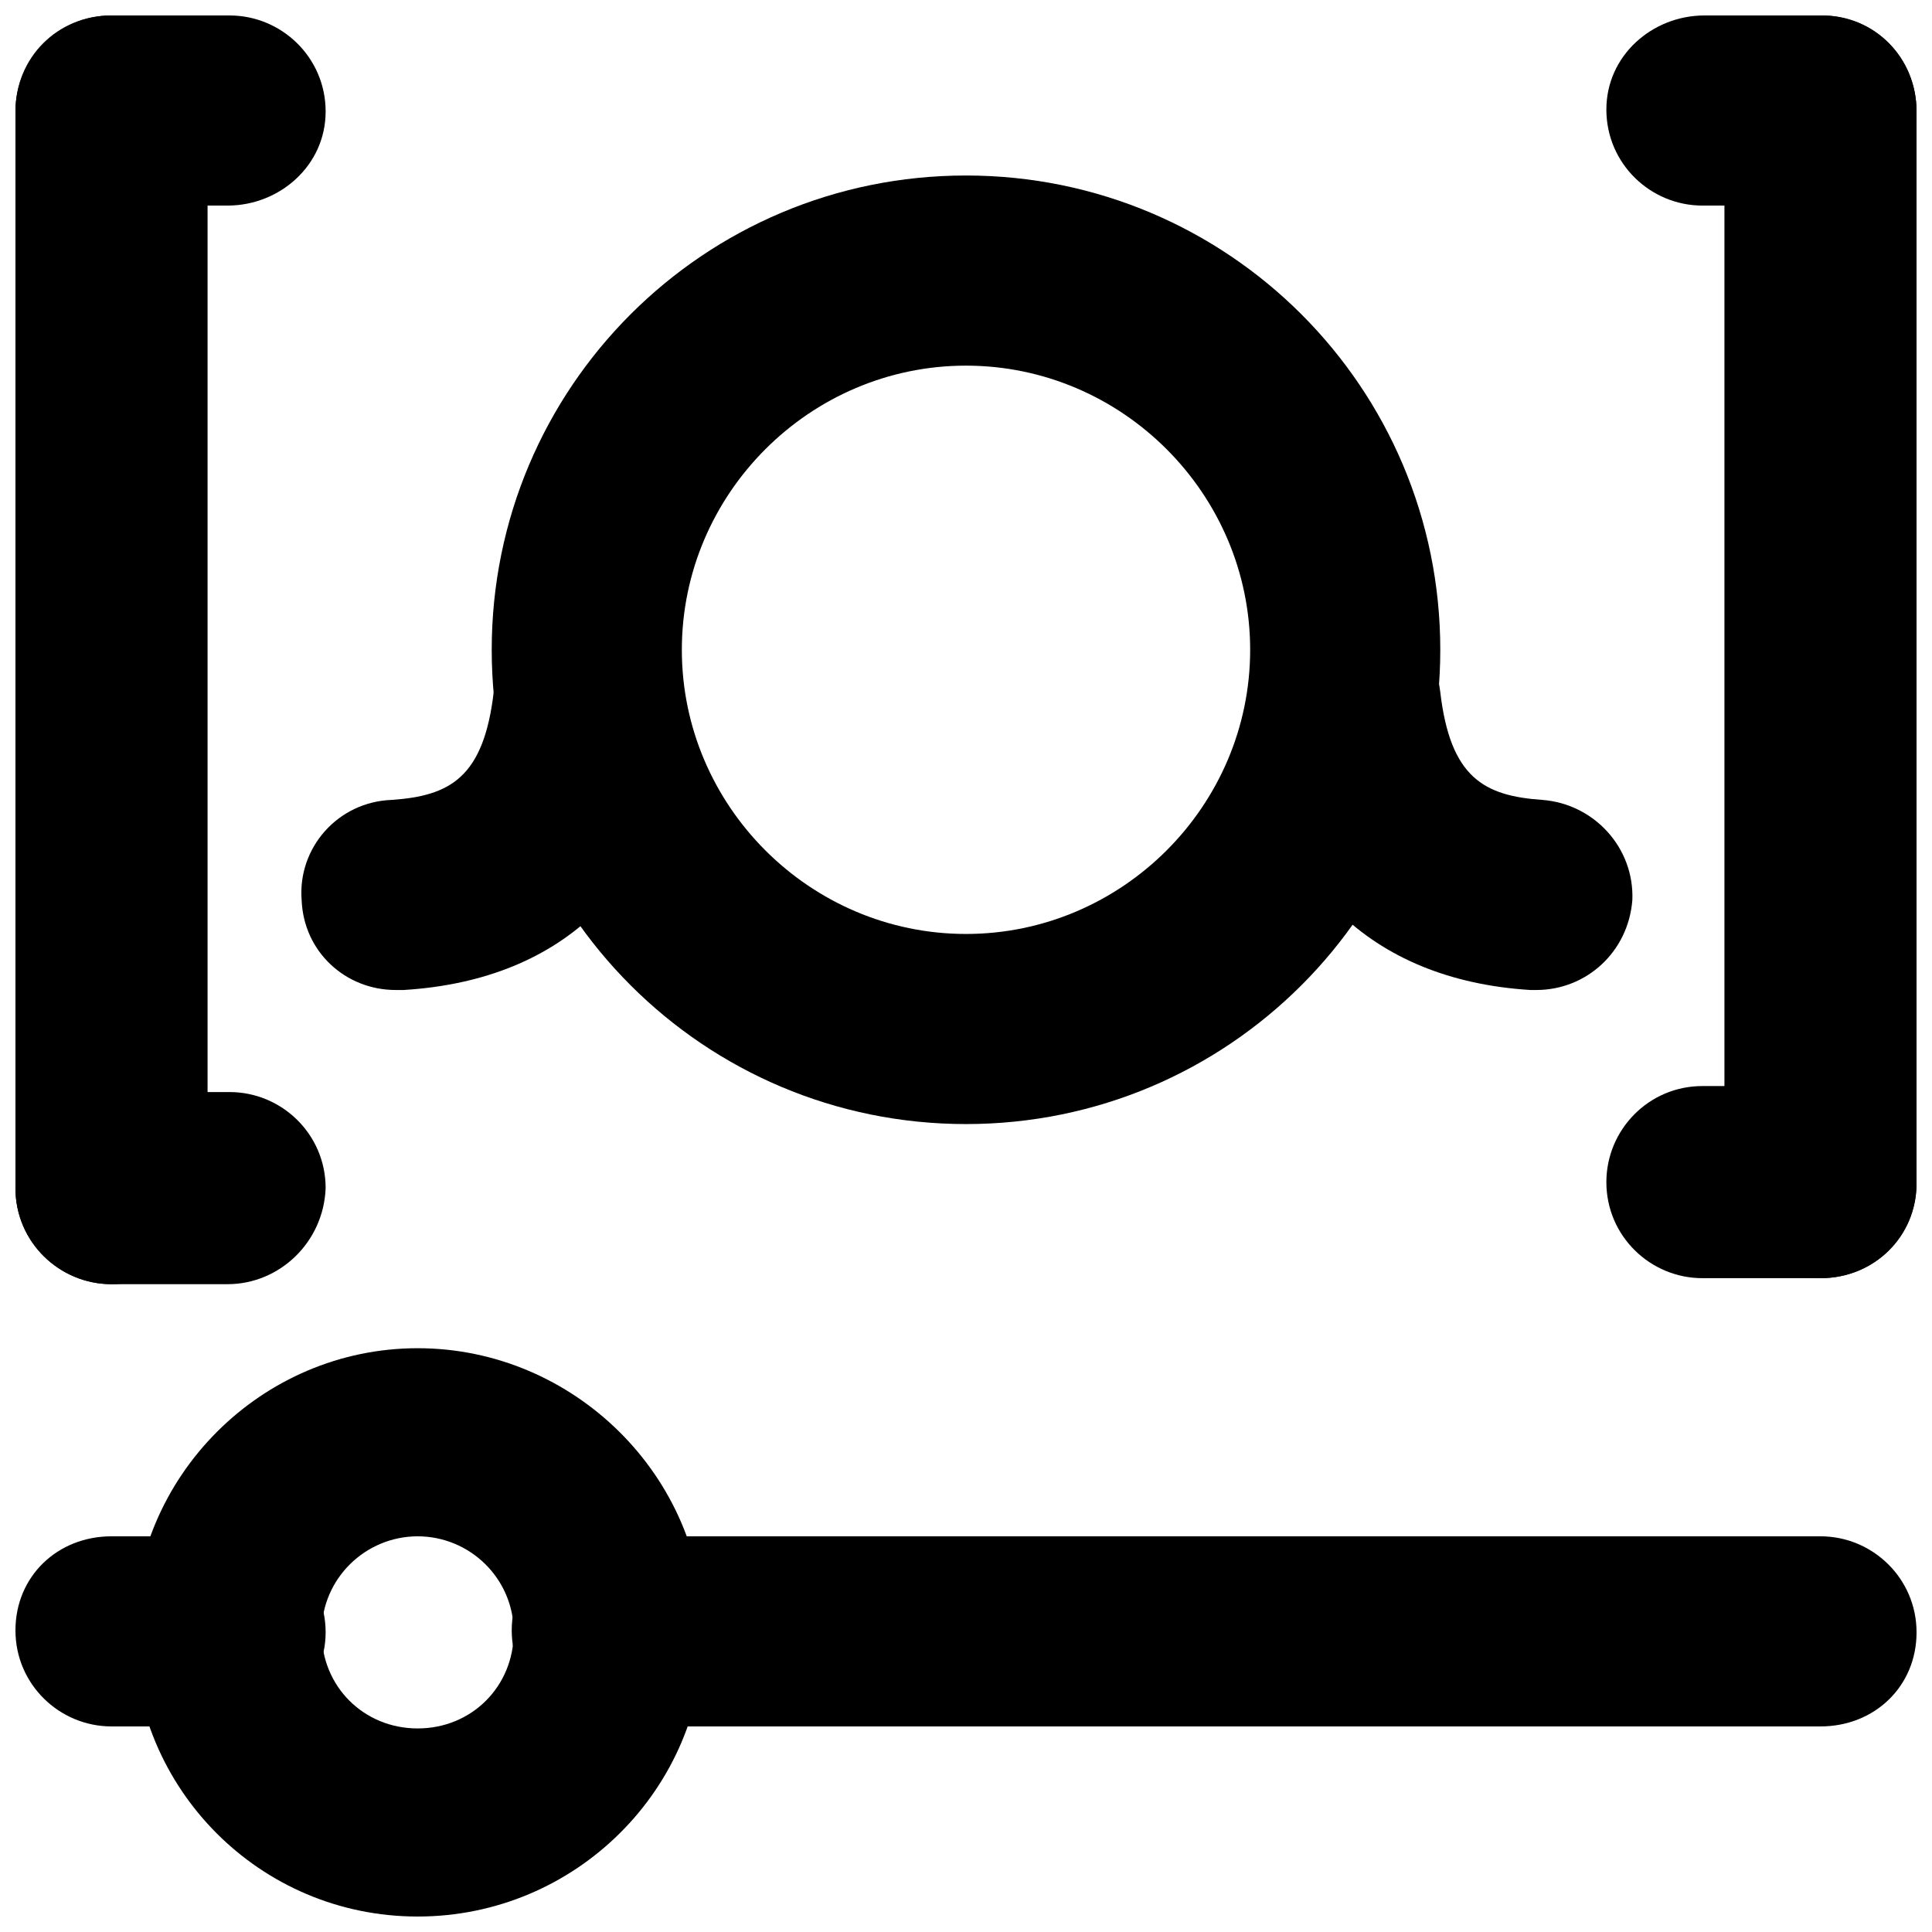
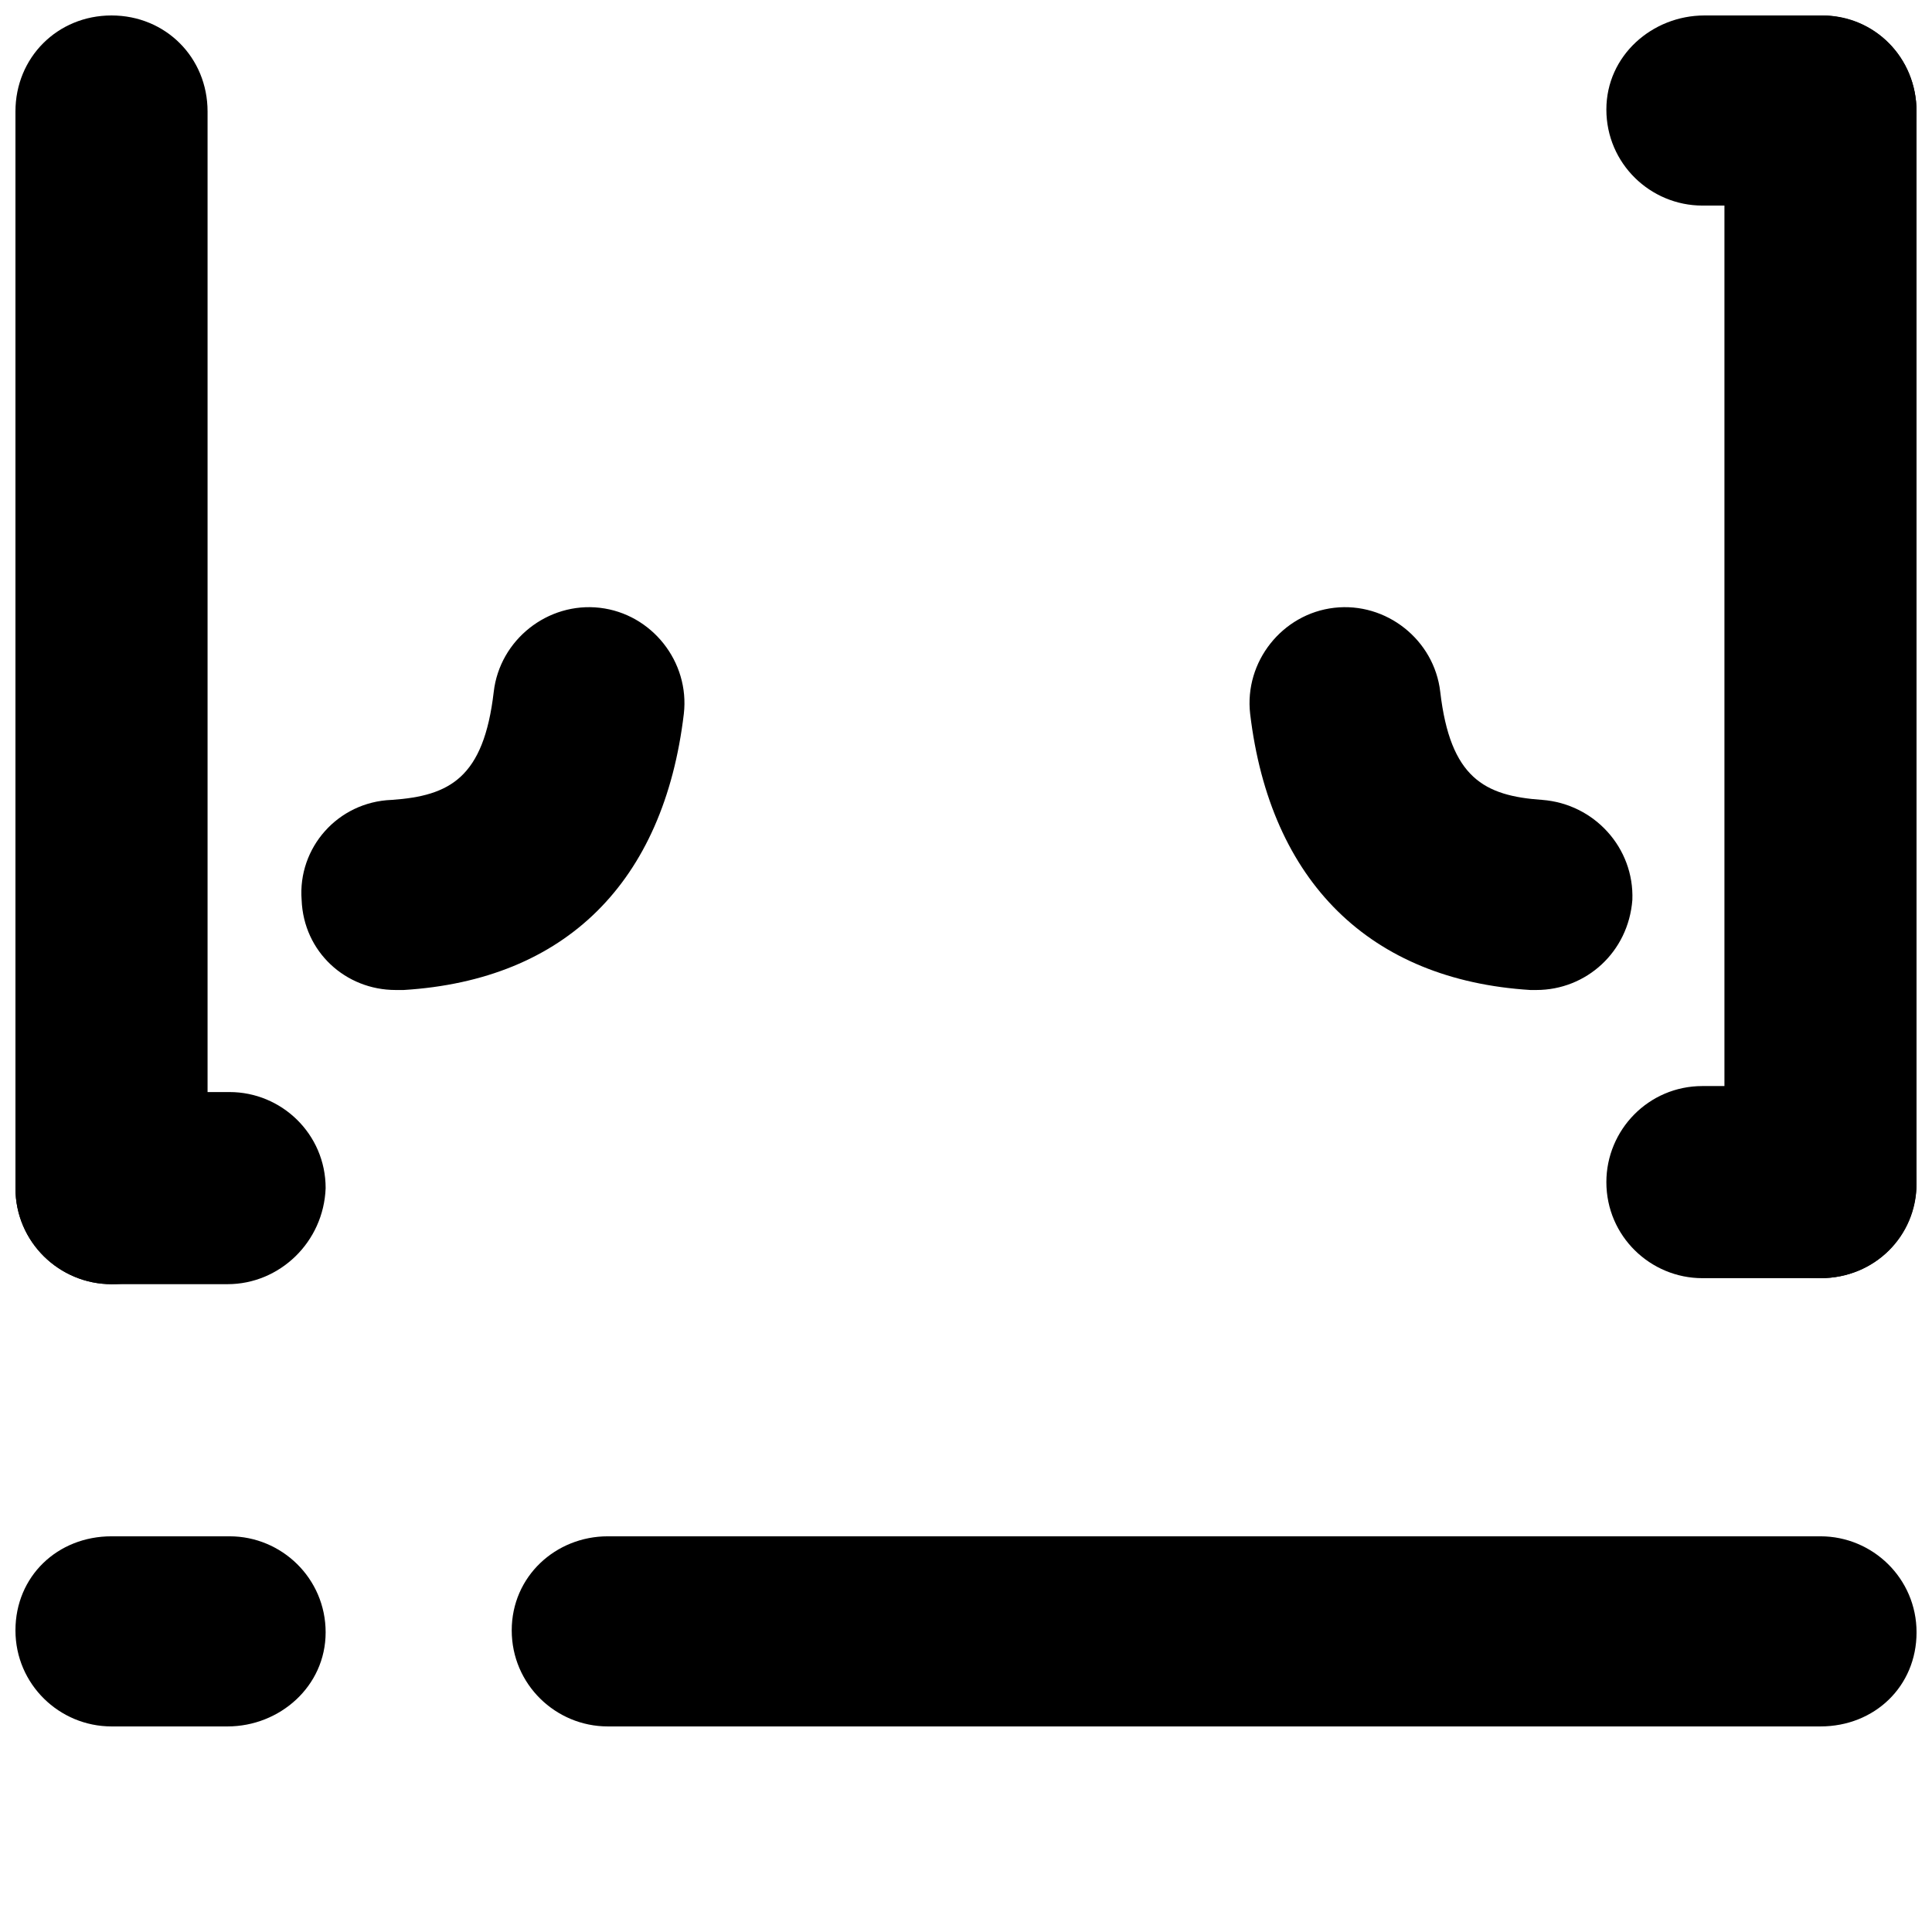
<svg xmlns="http://www.w3.org/2000/svg" width="800px" height="800px" version="1.1" viewBox="144 144 512 512">
  <defs>
    <clipPath id="i">
      <path d="m179 501h152v150.9h-152z" />
    </clipPath>
    <clipPath id="h">
      <path d="m279 551h372.9v51h-372.9z" />
    </clipPath>
    <clipPath id="g">
      <path d="m148.09 551h82.906v51h-82.906z" />
    </clipPath>
    <clipPath id="f">
      <path d="m600 148.09h51.902v334.91h-51.902z" />
    </clipPath>
    <clipPath id="e">
      <path d="m148.09 148.09h51.906v336.91h-51.906z" />
    </clipPath>
    <clipPath id="d">
      <path d="m148.09 433h82.906v52h-82.906z" />
    </clipPath>
    <clipPath id="c">
-       <path d="m148.09 148.09h82.906v50.906h-82.906z" />
-     </clipPath>
+       </clipPath>
    <clipPath id="b">
-       <path d="m569 148.09h82.902v50.906h-82.902z" />
+       <path d="m569 148.09h82.902v50.906h-82.902" />
    </clipPath>
    <clipPath id="a">
      <path d="m569 431h82.902v52h-82.902z" />
    </clipPath>
  </defs>
  <g clip-path="url(#i)">
-     <path d="m254.69 651.9c-41.895 0-75.305-33.941-75.305-75.305 0-41.367 33.941-75.305 75.305-75.305 41.367 0 75.836 33.941 75.836 75.305 0.004 41.363-33.938 75.305-75.836 75.305zm0-100.76c-13.789 0-25.457 11.137-25.457 25.457 0 14.32 11.137 25.457 25.457 25.457s25.457-11.137 25.457-25.457c0-14.32-11.668-25.457-25.457-25.457z" />
-   </g>
+     </g>
  <g clip-path="url(#h)">
    <path d="m626.45 601.52h-321.38c-13.789 0-25.457-11.137-25.457-25.457 0-14.32 11.668-24.926 25.457-24.926h321.38c13.789 0 25.457 11.137 25.457 25.457-0.004 14.316-11.141 24.926-25.457 24.926z" />
  </g>
  <g clip-path="url(#g)">
    <path d="m204.31 601.52h-30.758c-13.789 0-25.457-11.137-25.457-25.457 0-14.32 11.137-24.926 25.457-24.926h31.289c13.789 0 25.457 11.137 25.457 25.457-0.004 14.316-12.199 24.926-25.988 24.926z" />
  </g>
-   <path d="m400 441.89c-69.473 0-125.69-56.215-125.69-125.69 0-69.473 56.215-125.69 125.69-125.69s125.69 56.215 125.69 125.69c0 69.473-56.215 125.69-125.69 125.69zm0-200.99c-41.367 0-75.305 33.941-75.305 75.305 0 41.367 33.941 75.305 75.305 75.305 41.367 0 75.305-33.941 75.305-75.305 0-41.367-33.941-75.305-75.305-75.305z" />
  <path d="m551.14 406.36h-1.59c-42.426-2.652-68.941-28.637-74.246-73.184-1.59-13.789 8.484-26.516 22.273-28.105 13.789-1.59 26.516 8.484 28.105 22.273 2.652 22.805 11.668 27.578 27.047 28.637 13.789 1.062 24.395 12.727 23.863 26.516-1.059 13.785-12.195 23.863-25.453 23.863z" />
  <path d="m248.86 406.36c-13.258 0-24.395-10.078-24.926-23.863-1.062-13.789 9.547-25.984 23.863-26.516 15.379-1.062 24.395-5.832 27.047-28.637 1.59-13.789 14.32-23.863 28.105-22.273 13.789 1.59 23.863 14.32 22.273 28.105-5.305 44.547-31.289 70.535-74.246 73.184h-2.117z" />
  <g clip-path="url(#f)">
    <path d="m626.45 482.73c-13.789 0-25.457-11.137-25.457-25.457v-283.72c0-13.789 11.137-25.457 25.457-25.457 14.316 0 25.453 11.137 25.453 25.457v284.25c0 13.789-11.137 24.926-25.453 24.926z" />
  </g>
  <g clip-path="url(#e)">
    <path d="m173.55 484.32c-13.789 0-25.457-11.137-25.457-25.457v-285.31c0-14.32 11.137-25.457 25.457-25.457 14.32 0 25.457 11.137 25.457 25.457v285.84c-0.531 13.789-11.672 24.926-25.457 24.926z" />
  </g>
  <g clip-path="url(#d)">
    <path d="m204.31 484.32h-30.758c-13.789 0-25.457-11.137-25.457-25.457 0-13.789 11.137-25.457 25.457-25.457h31.289c13.789 0 25.457 11.137 25.457 25.457-0.531 14.32-12.199 25.457-25.988 25.457z" />
  </g>
  <g clip-path="url(#c)">
    <path d="m204.31 198.48h-30.758c-14.32 0-25.457-11.141-25.457-24.926 0-13.789 11.137-25.457 25.457-25.457h31.289c13.789 0 25.457 11.137 25.457 25.457-0.004 14.316-12.199 24.926-25.988 24.926z" />
  </g>
  <g clip-path="url(#b)">
    <path d="m626.45 198.48h-31.289c-13.789 0-25.457-11.137-25.457-25.457 0-14.32 12.195-24.926 25.984-24.926h31.289c13.789 0 24.926 11.137 24.926 25.457 0 14.316-11.137 24.926-25.453 24.926z" />
  </g>
  <g clip-path="url(#a)">
    <path d="m626.45 482.73h-31.289c-13.789 0-25.457-11.137-25.457-25.457 0-13.789 11.137-25.457 25.457-25.457h31.289c13.789 0 25.457 11.137 25.457 25.457-0.004 14.32-11.141 25.457-25.457 25.457z" />
  </g>
</svg>